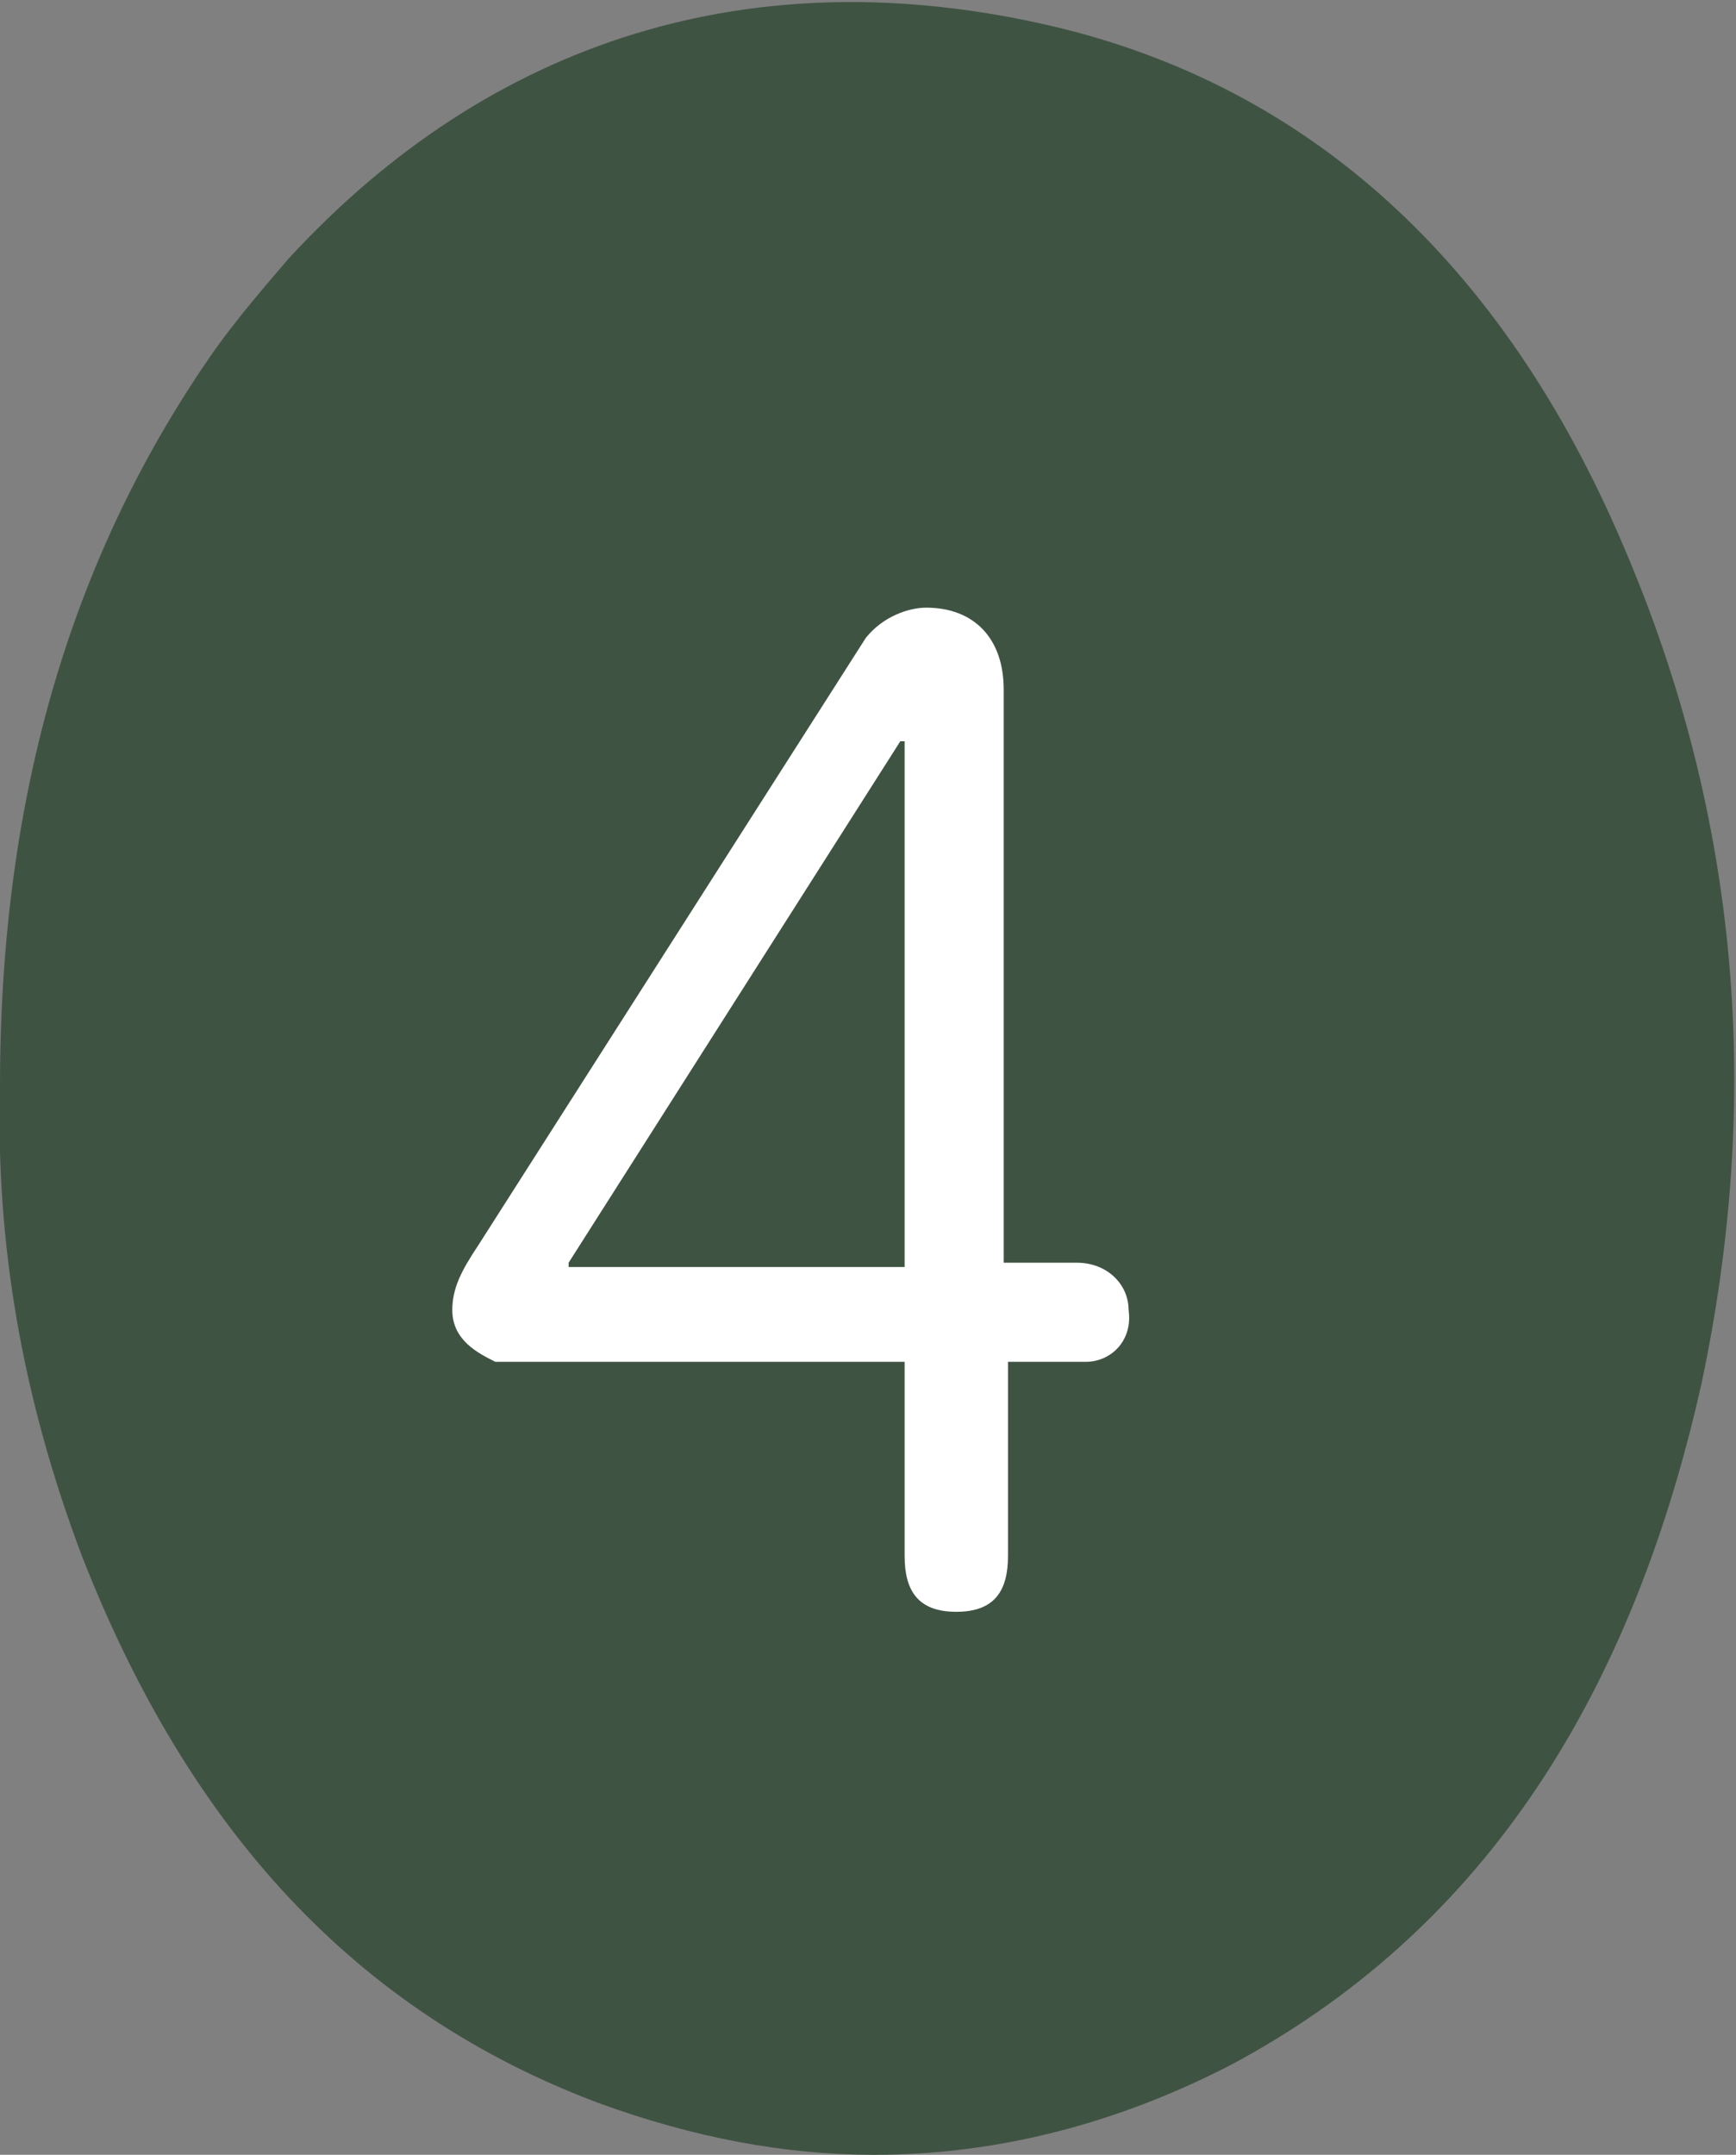
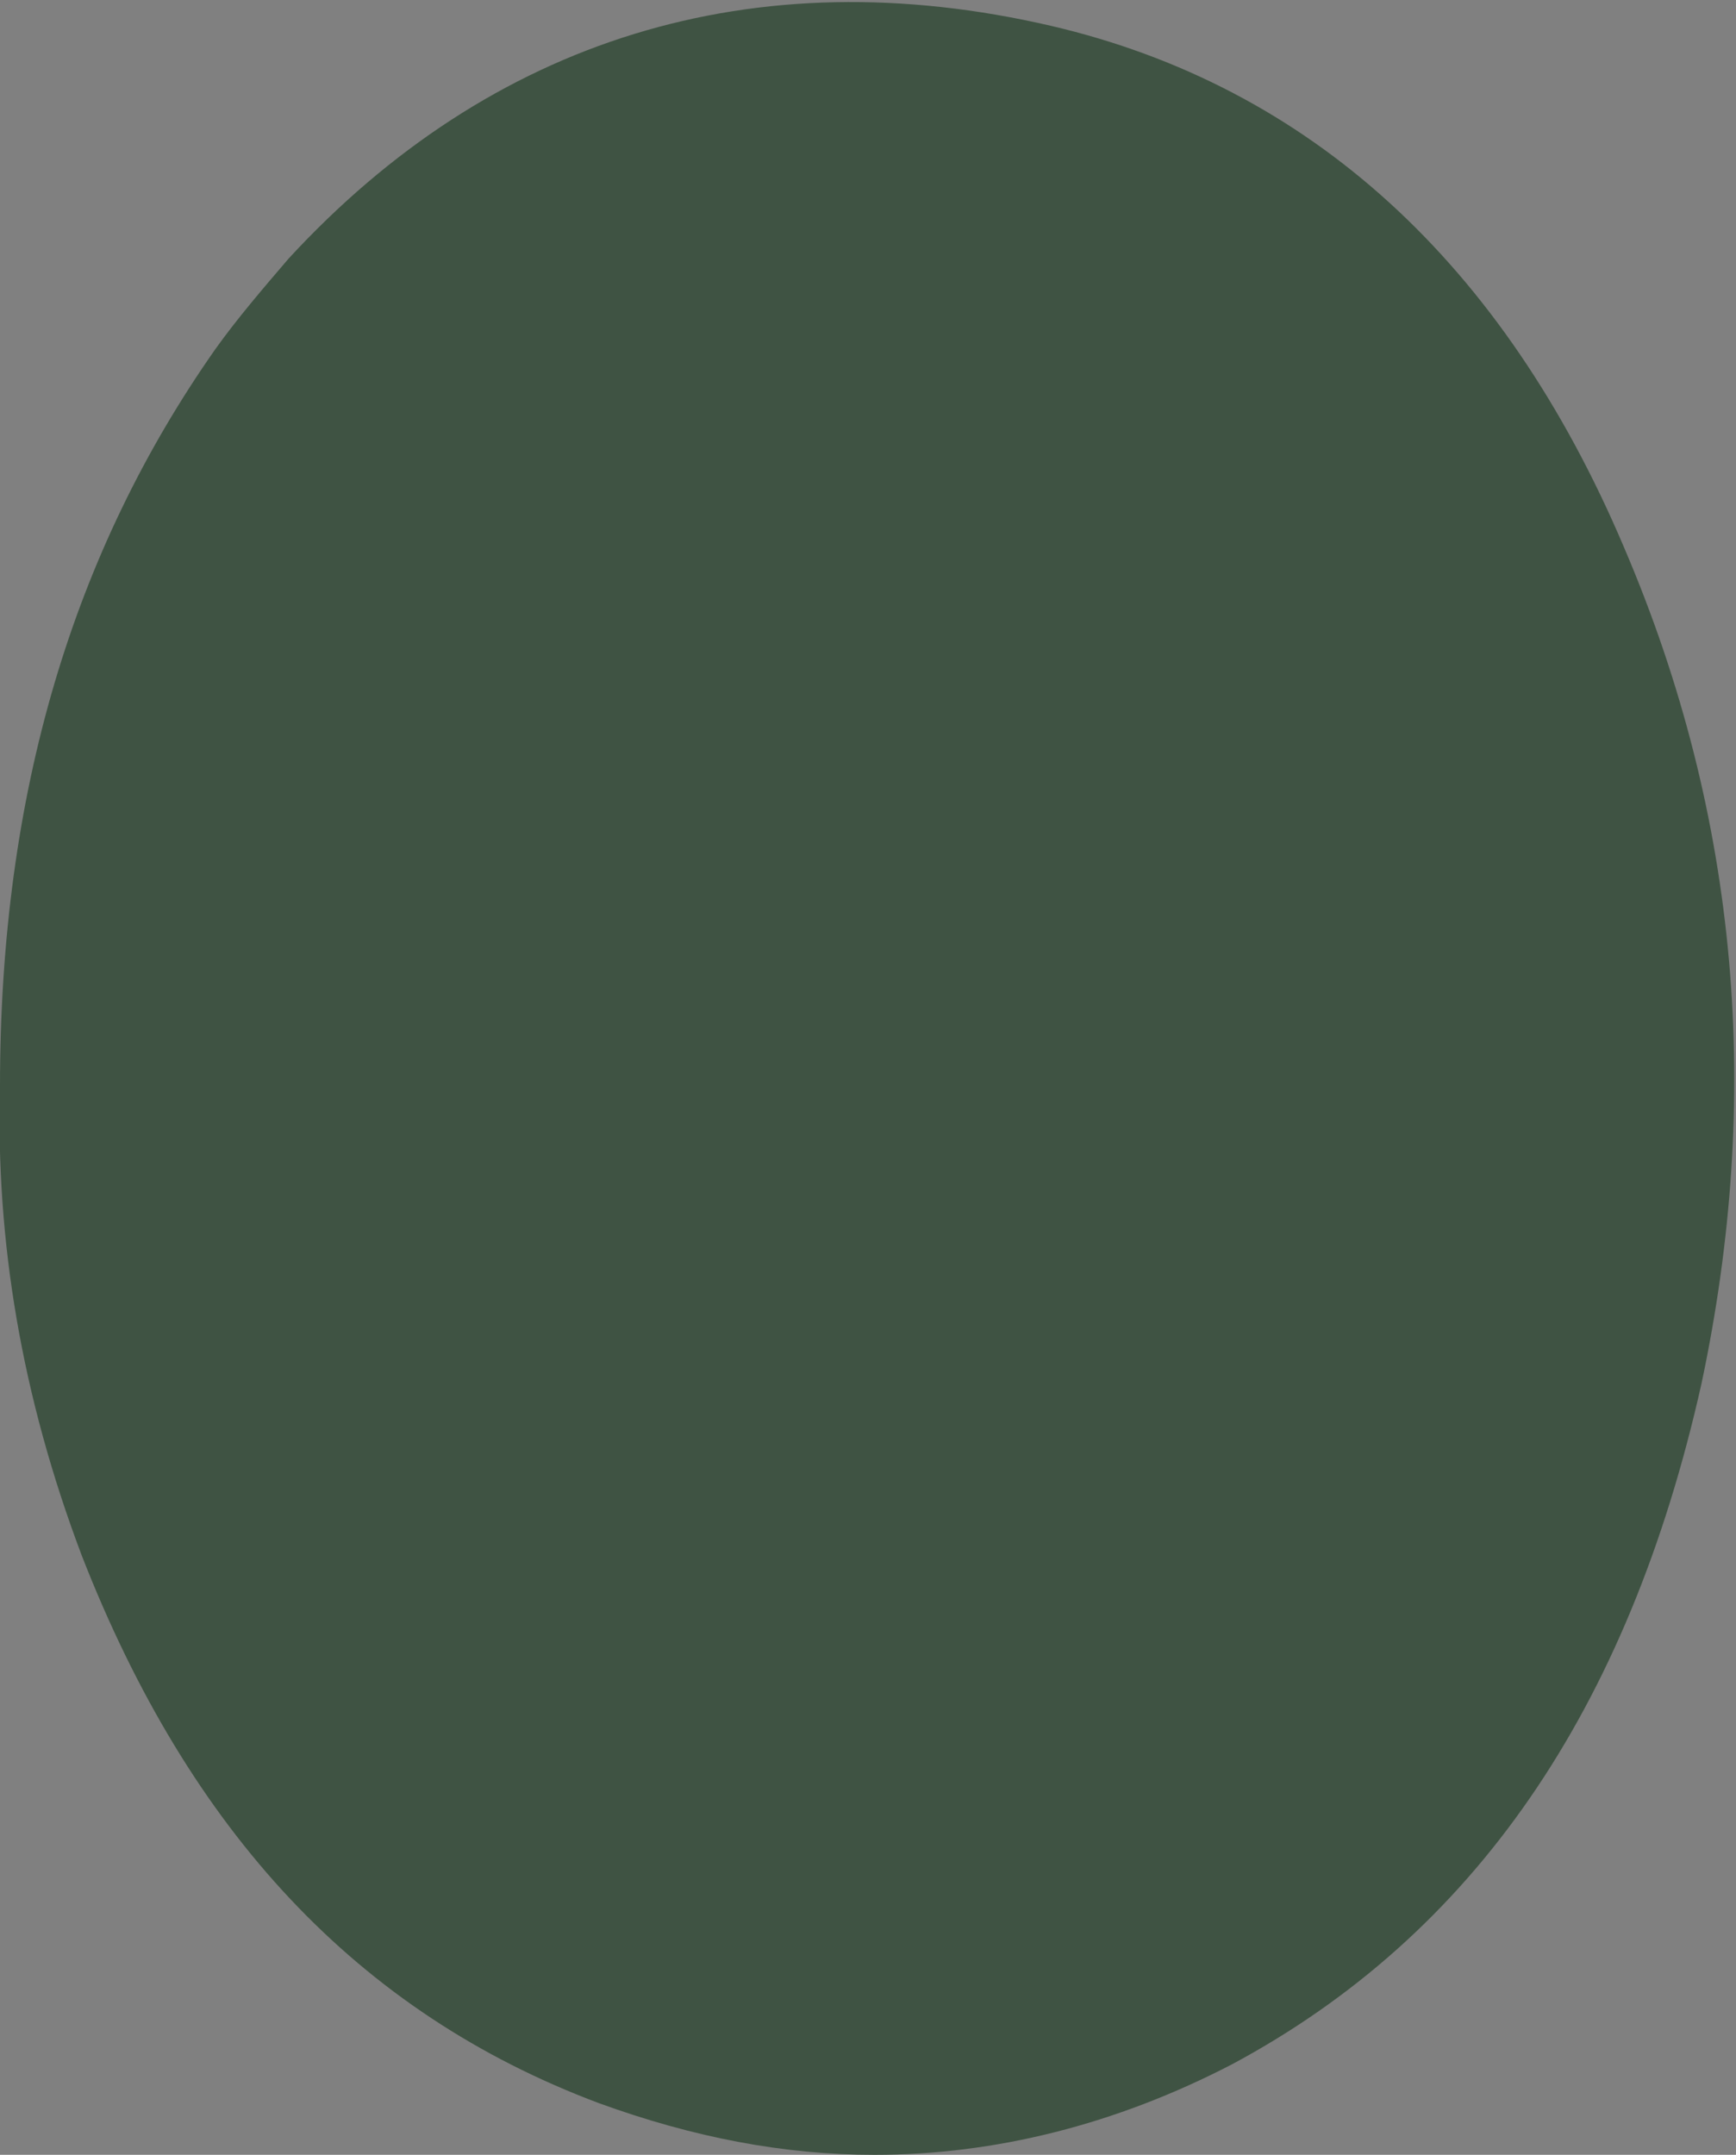
<svg xmlns="http://www.w3.org/2000/svg" version="1.1" id="Calque_1" x="0px" y="0px" viewBox="0 0 40.3 50" style="enable-background:new 0 0 40.3 50;" xml:space="preserve">
  <rect x="0" y="0" width="40.3" height="50" fill="#808080" stroke="none" />
  <style type="text/css">
	.st0{fill:#3F5343;}
	.st1{enable-background:new    ;}
	.st2{fill:#FFFFFF;}
</style>
  <path class="st0" d="M20.3,50c-2.1,0-4.2-0.4-6.4-1.2c-5.6-2.1-9.5-6.3-12-12.7c-1.4-3.7-2-7.3-1.9-10.9c0-6.8,1.7-12.4,5-17.1  C5.5,7.4,6.1,6.7,6.7,6c4.7-5.1,10.8-7,17.7-5.4c6,1.4,10.5,5.5,13.3,12.1c2.7,6.3,3.2,12.8,1.8,19.4c-1.7,7.6-5.3,12.8-10.9,15.8  C25.9,49.3,23.1,50,20.3,50" />
  <g class="st1">
-     <path class="st2" d="M25.2,31.6h-1.8v4.5c0,0.8-0.3,1.3-1.2,1.3S21,36.9,21,36.1v-4.5h-9.5c-0.4-0.2-1-0.5-1-1.2   c0-0.5,0.2-0.9,0.6-1.5l9-14.1c0.4-0.5,1-0.7,1.4-0.7c1.1,0,1.8,0.7,1.8,1.9v13.3H25c0.7,0,1.2,0.5,1.2,1.1   C26.3,31.1,25.8,31.6,25.2,31.6z M21,29.4V17.2h-0.1l-7.7,12.1v0.1C13.2,29.4,21,29.4,21,29.4z" />
-   </g>
+     </g>
</svg>